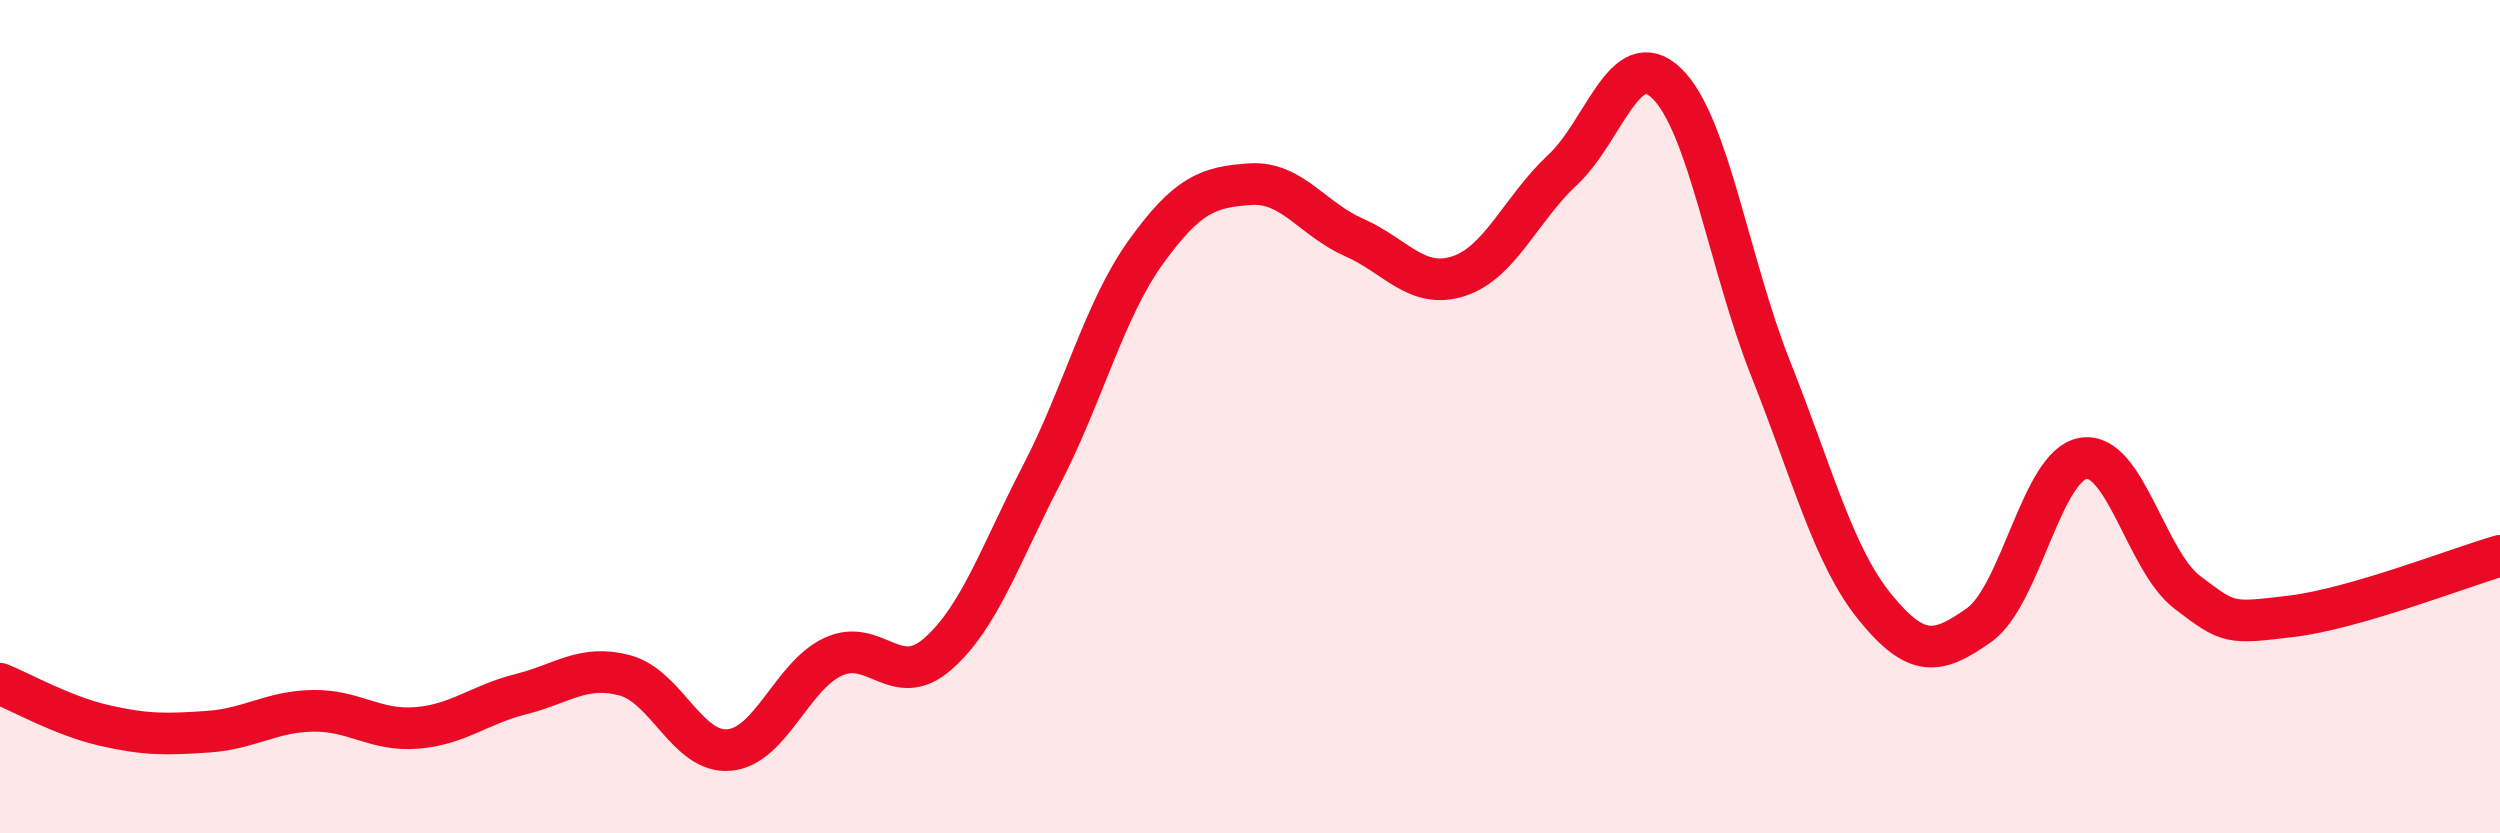
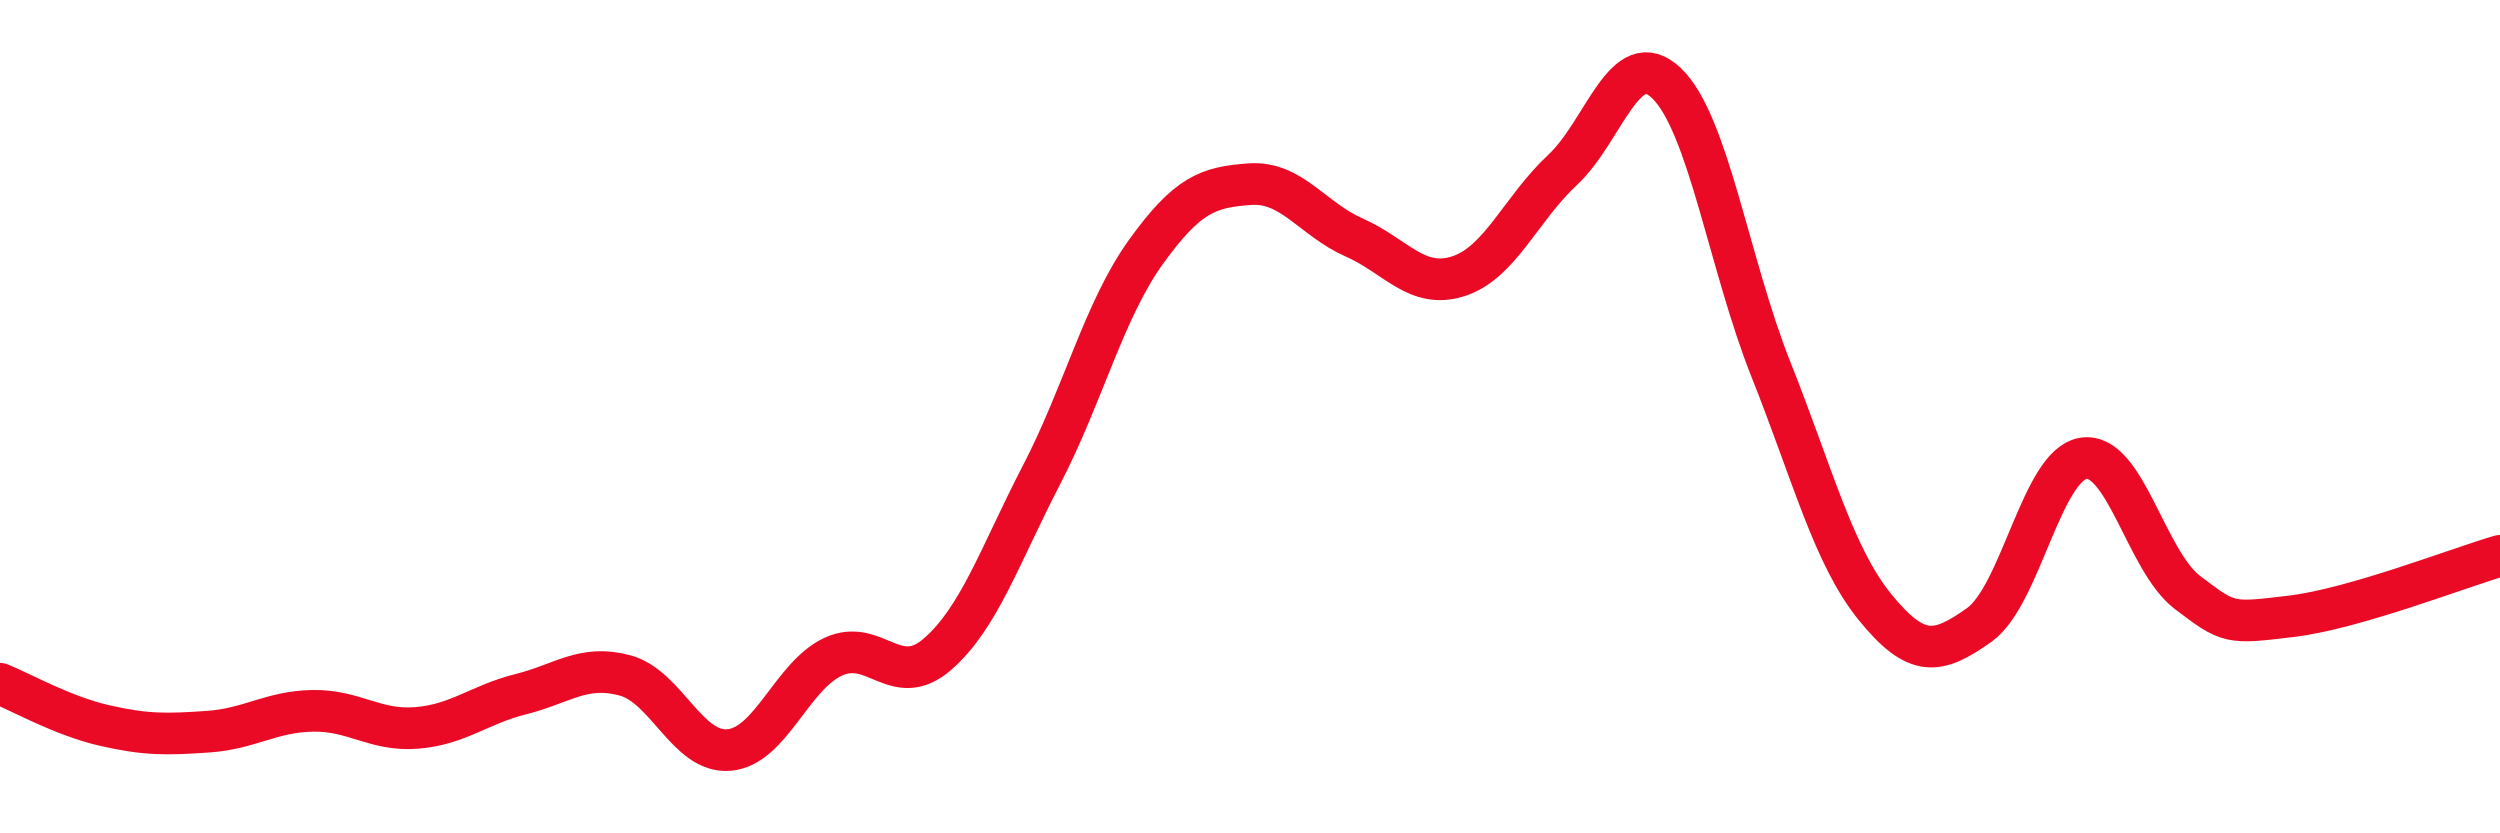
<svg xmlns="http://www.w3.org/2000/svg" width="60" height="20" viewBox="0 0 60 20">
-   <path d="M 0,16.41 C 0.5,16.61 1.5,17.18 2.5,17.41 C 3.5,17.64 4,17.63 5,17.56 C 6,17.49 6.5,17.08 7.5,17.06 C 8.5,17.04 9,17.55 10,17.47 C 11,17.39 11.5,16.91 12.5,16.66 C 13.5,16.41 14,15.94 15,16.21 C 16,16.48 16.5,18.09 17.5,18 C 18.5,17.91 19,16.22 20,15.76 C 21,15.3 21.5,16.57 22.5,15.7 C 23.5,14.83 24,13.32 25,11.39 C 26,9.46 26.5,7.44 27.5,6.05 C 28.5,4.66 29,4.49 30,4.42 C 31,4.35 31.5,5.26 32.5,5.7 C 33.5,6.14 34,6.95 35,6.63 C 36,6.31 36.5,5.01 37.5,4.08 C 38.5,3.15 39,1.04 40,2 C 41,2.96 41.5,6.35 42.5,8.86 C 43.5,11.37 44,13.34 45,14.57 C 46,15.8 46.5,15.71 47.5,15 C 48.5,14.29 49,11.16 50,11 C 51,10.84 51.5,13.46 52.5,14.22 C 53.5,14.98 53.5,14.97 55,14.79 C 56.5,14.61 59,13.63 60,13.34L60 20L0 20Z" fill="#EB0A25" opacity="0.1" stroke-linecap="round" stroke-linejoin="round" />
  <path d="M 0,16.41 C 0.5,16.61 1.5,17.18 2.5,17.41 C 3.5,17.64 4,17.63 5,17.56 C 6,17.49 6.5,17.08 7.5,17.06 C 8.5,17.04 9,17.55 10,17.47 C 11,17.39 11.5,16.91 12.5,16.66 C 13.5,16.41 14,15.94 15,16.21 C 16,16.48 16.5,18.09 17.5,18 C 18.5,17.91 19,16.22 20,15.76 C 21,15.3 21.5,16.57 22.5,15.7 C 23.5,14.83 24,13.32 25,11.39 C 26,9.46 26.5,7.44 27.5,6.05 C 28.5,4.66 29,4.49 30,4.42 C 31,4.35 31.5,5.26 32.5,5.7 C 33.5,6.14 34,6.95 35,6.63 C 36,6.31 36.5,5.01 37.5,4.08 C 38.5,3.15 39,1.04 40,2 C 41,2.96 41.5,6.35 42.5,8.86 C 43.5,11.37 44,13.34 45,14.57 C 46,15.8 46.5,15.71 47.5,15 C 48.5,14.29 49,11.16 50,11 C 51,10.84 51.5,13.46 52.5,14.22 C 53.5,14.98 53.5,14.97 55,14.79 C 56.5,14.61 59,13.63 60,13.34" stroke="#EB0A25" stroke-width="1" fill="none" stroke-linecap="round" stroke-linejoin="round" />
</svg>